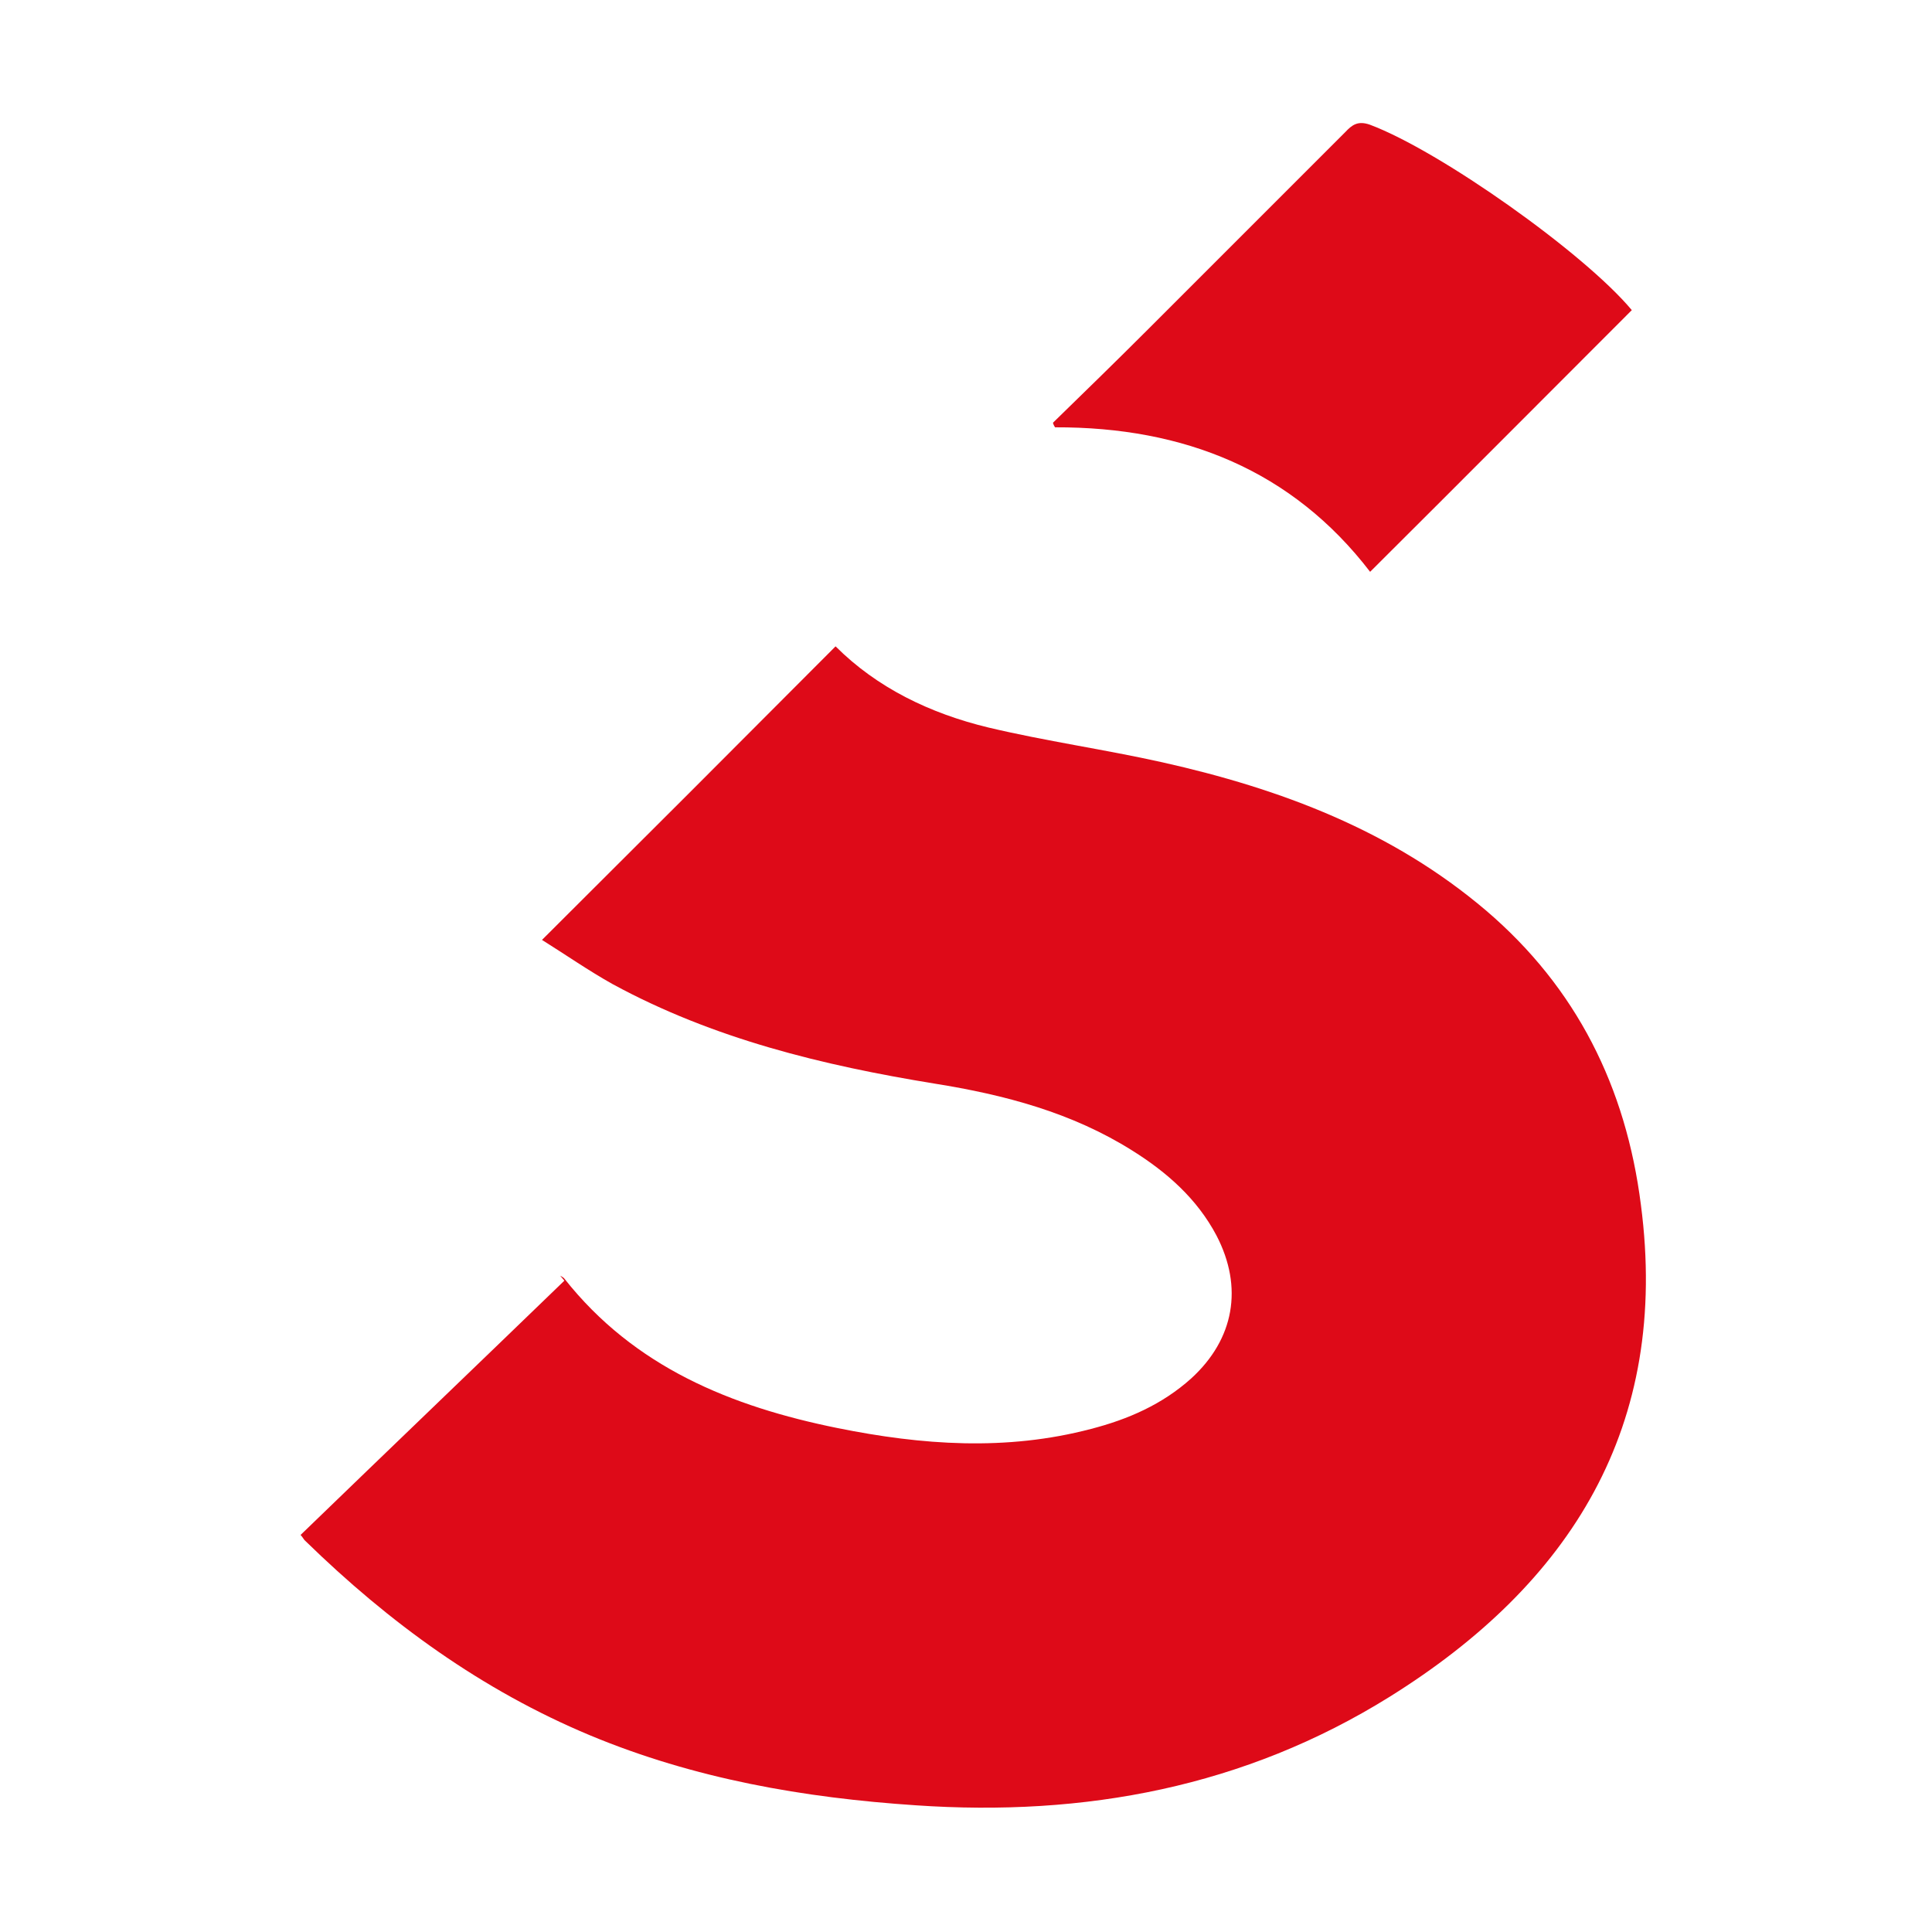
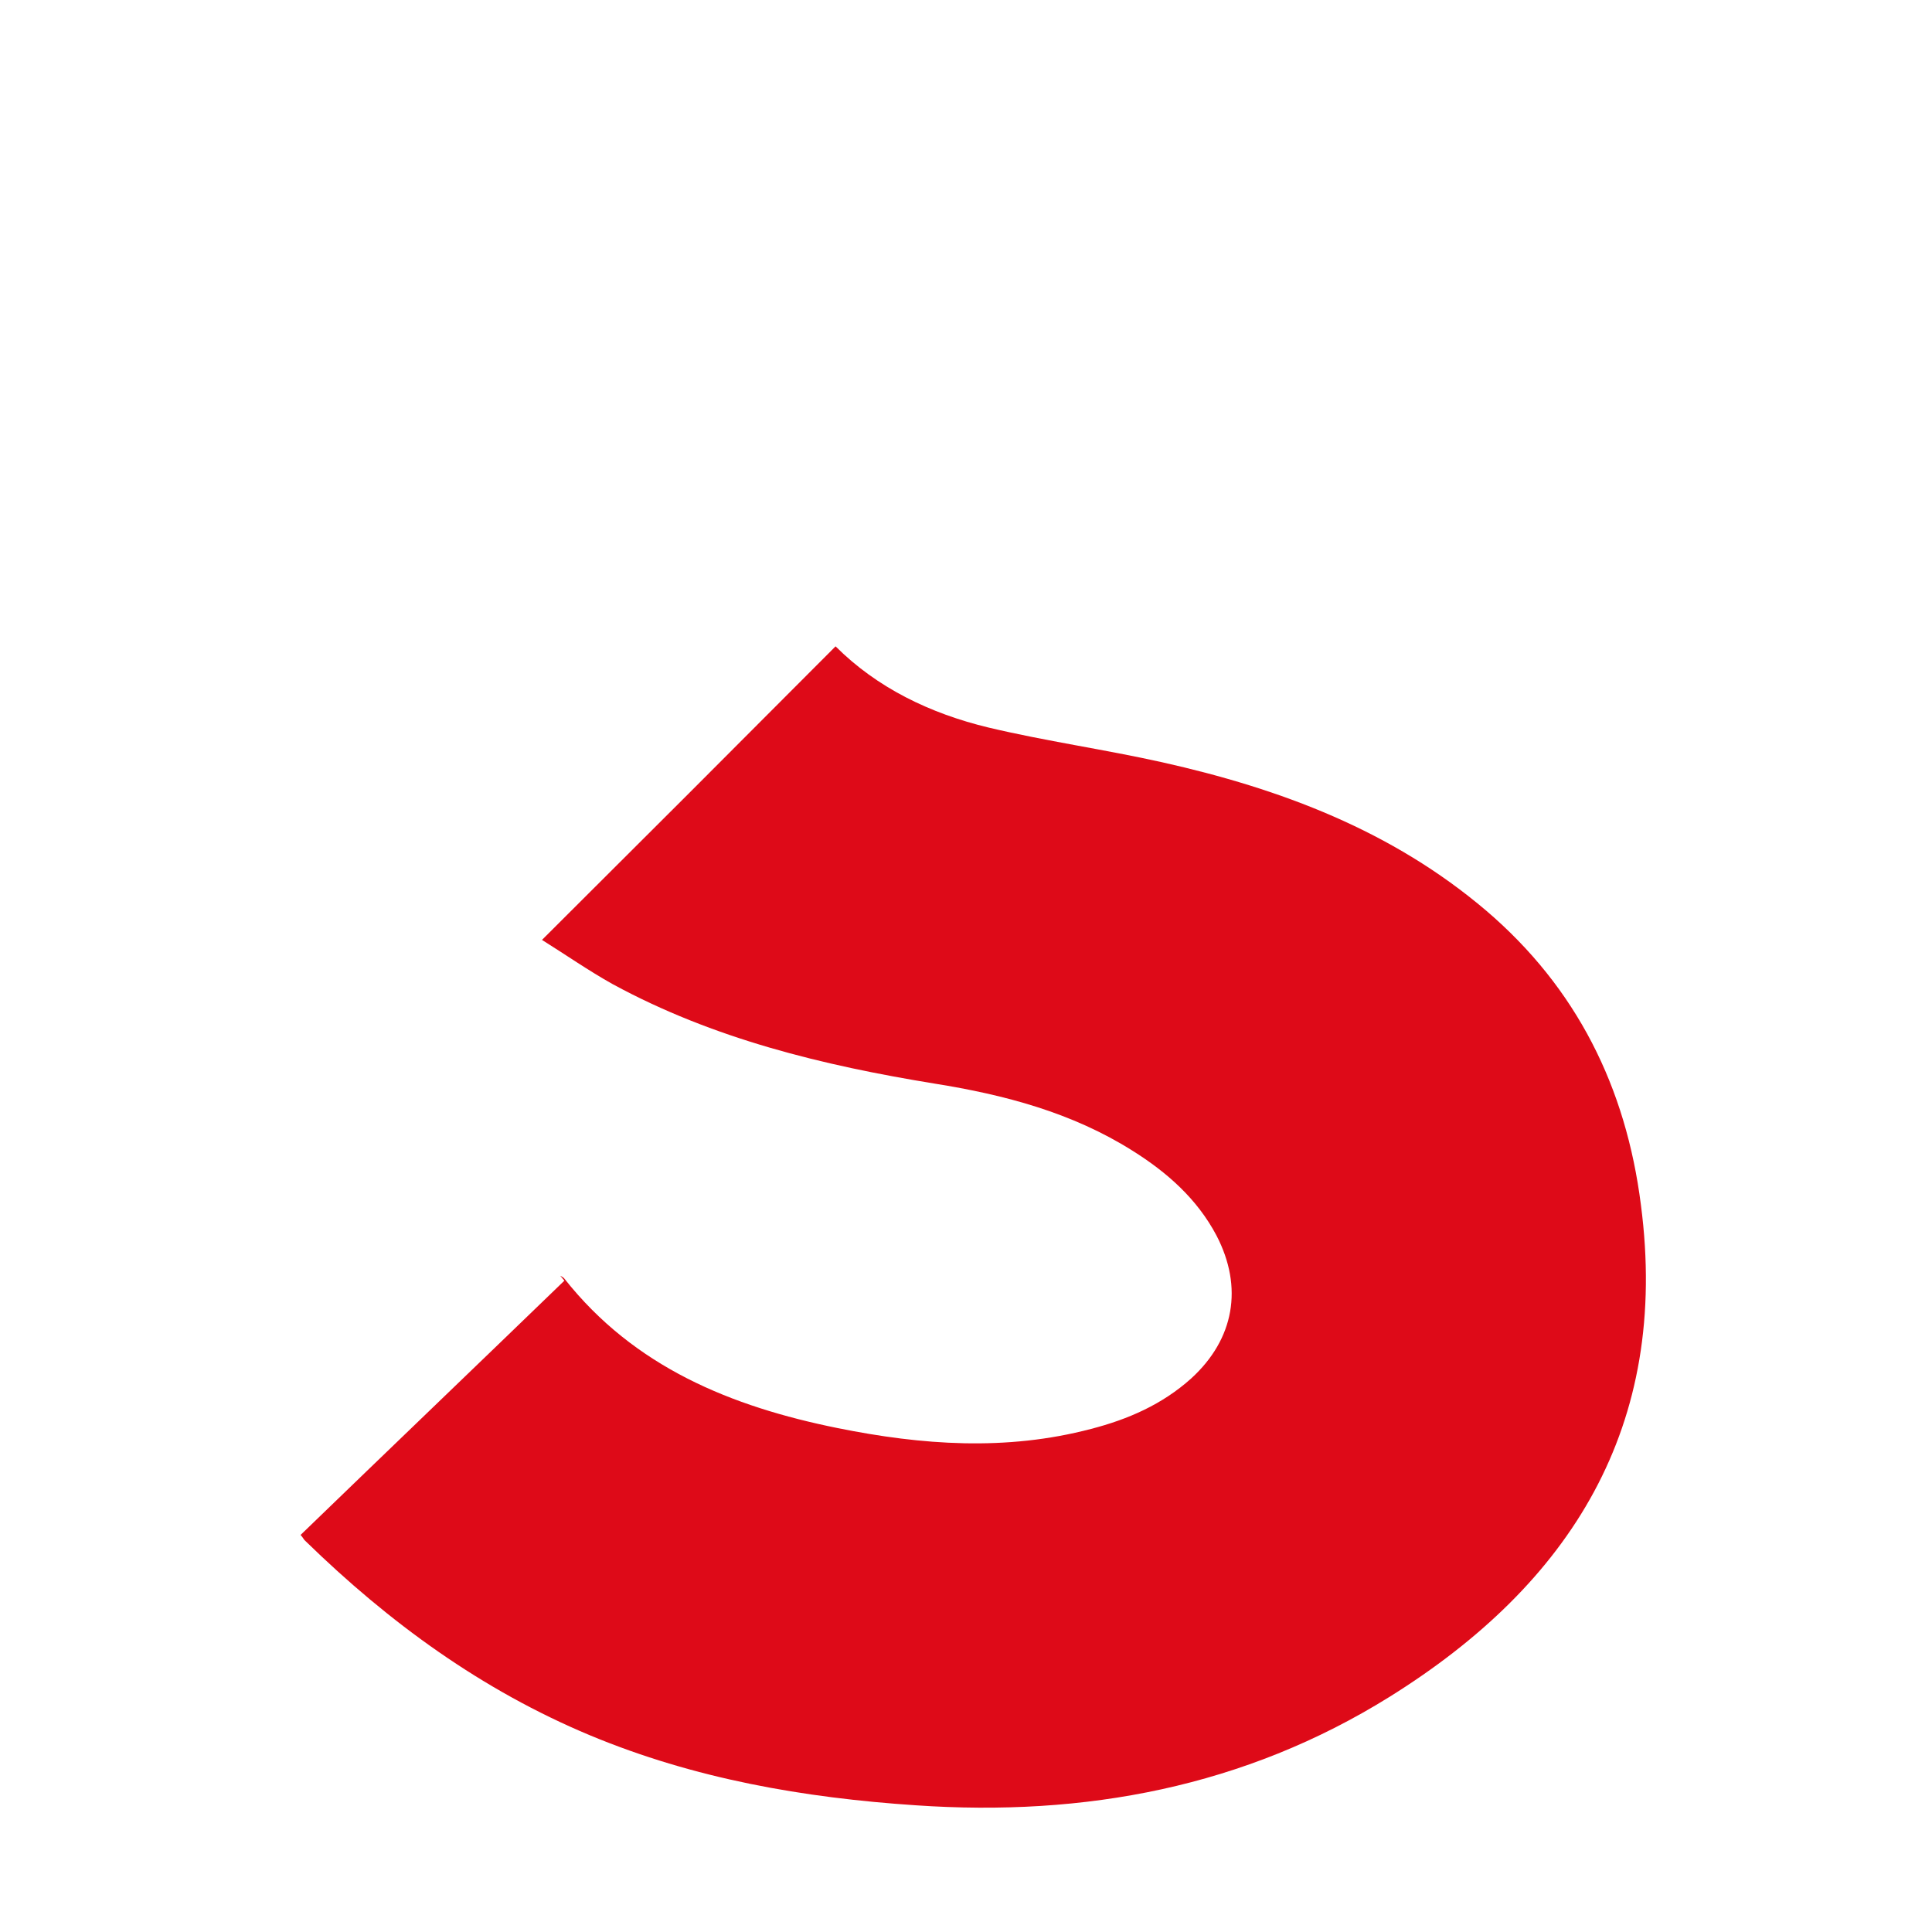
<svg xmlns="http://www.w3.org/2000/svg" xml:space="preserve" width="200px" height="200px" version="1.1" style="shape-rendering:geometricPrecision; text-rendering:geometricPrecision; image-rendering:optimizeQuality; fill-rule:evenodd; clip-rule:evenodd" viewBox="0 0 46.66 46.66">
  <defs>
    <style type="text/css">
   
    .fil0 {fill:none}
    .fil1 {fill:#DE0A18}
   
  </style>
  </defs>
  <g id="Capa_x0020_1">
    <rect class="fil0" width="46.66" height="46.66" />
  </g>
  <g id="Capa_x0020_1_0">
    <path class="fil1" d="M7.26 37.07c2.12,-2.05 4.25,-4.09 6.37,-6.14 -0.03,-0.04 -0.07,-0.08 -0.1,-0.12 0.03,0.02 0.08,0.04 0.1,0.07 1.69,2.14 4.03,3.09 6.6,3.61 2.03,0.41 4.07,0.56 6.12,0.02 0.89,-0.23 1.72,-0.59 2.42,-1.22 1.04,-0.95 1.26,-2.2 0.61,-3.45 -0.47,-0.89 -1.2,-1.53 -2.03,-2.05 -1.46,-0.92 -3.09,-1.35 -4.78,-1.62 -2.7,-0.44 -5.34,-1.08 -7.77,-2.4 -0.59,-0.33 -1.15,-0.72 -1.71,-1.07 2.39,-2.38 4.73,-4.72 7.09,-7.09 1,1 2.28,1.62 3.69,1.96 1.39,0.33 2.81,0.53 4.2,0.84 2.86,0.64 5.55,1.65 7.82,3.58 2.19,1.87 3.38,4.27 3.74,7.11 0.7,5.35 -1.69,9.15 -6.07,11.88 -3.5,2.18 -7.36,2.9 -11.44,2.62 -2.71,-0.18 -5.35,-0.64 -7.87,-1.69 -2.61,-1.09 -4.85,-2.72 -6.87,-4.69 -0.04,-0.03 -0.05,-0.07 -0.12,-0.15l0 0z" />
-     <path class="fil1" d="M25.43 10.21c0.77,-0.75 1.54,-1.5 2.3,-2.26 1.59,-1.59 3.17,-3.17 4.76,-4.76 0.16,-0.17 0.3,-0.28 0.59,-0.18 1.69,0.63 5.18,3.1 6.33,4.48 -2.1,2.1 -4.19,4.2 -6.32,6.32 -1.88,-2.45 -4.49,-3.5 -7.61,-3.49 -0.02,-0.03 -0.04,-0.07 -0.05,-0.11z" />
  </g>
</svg>